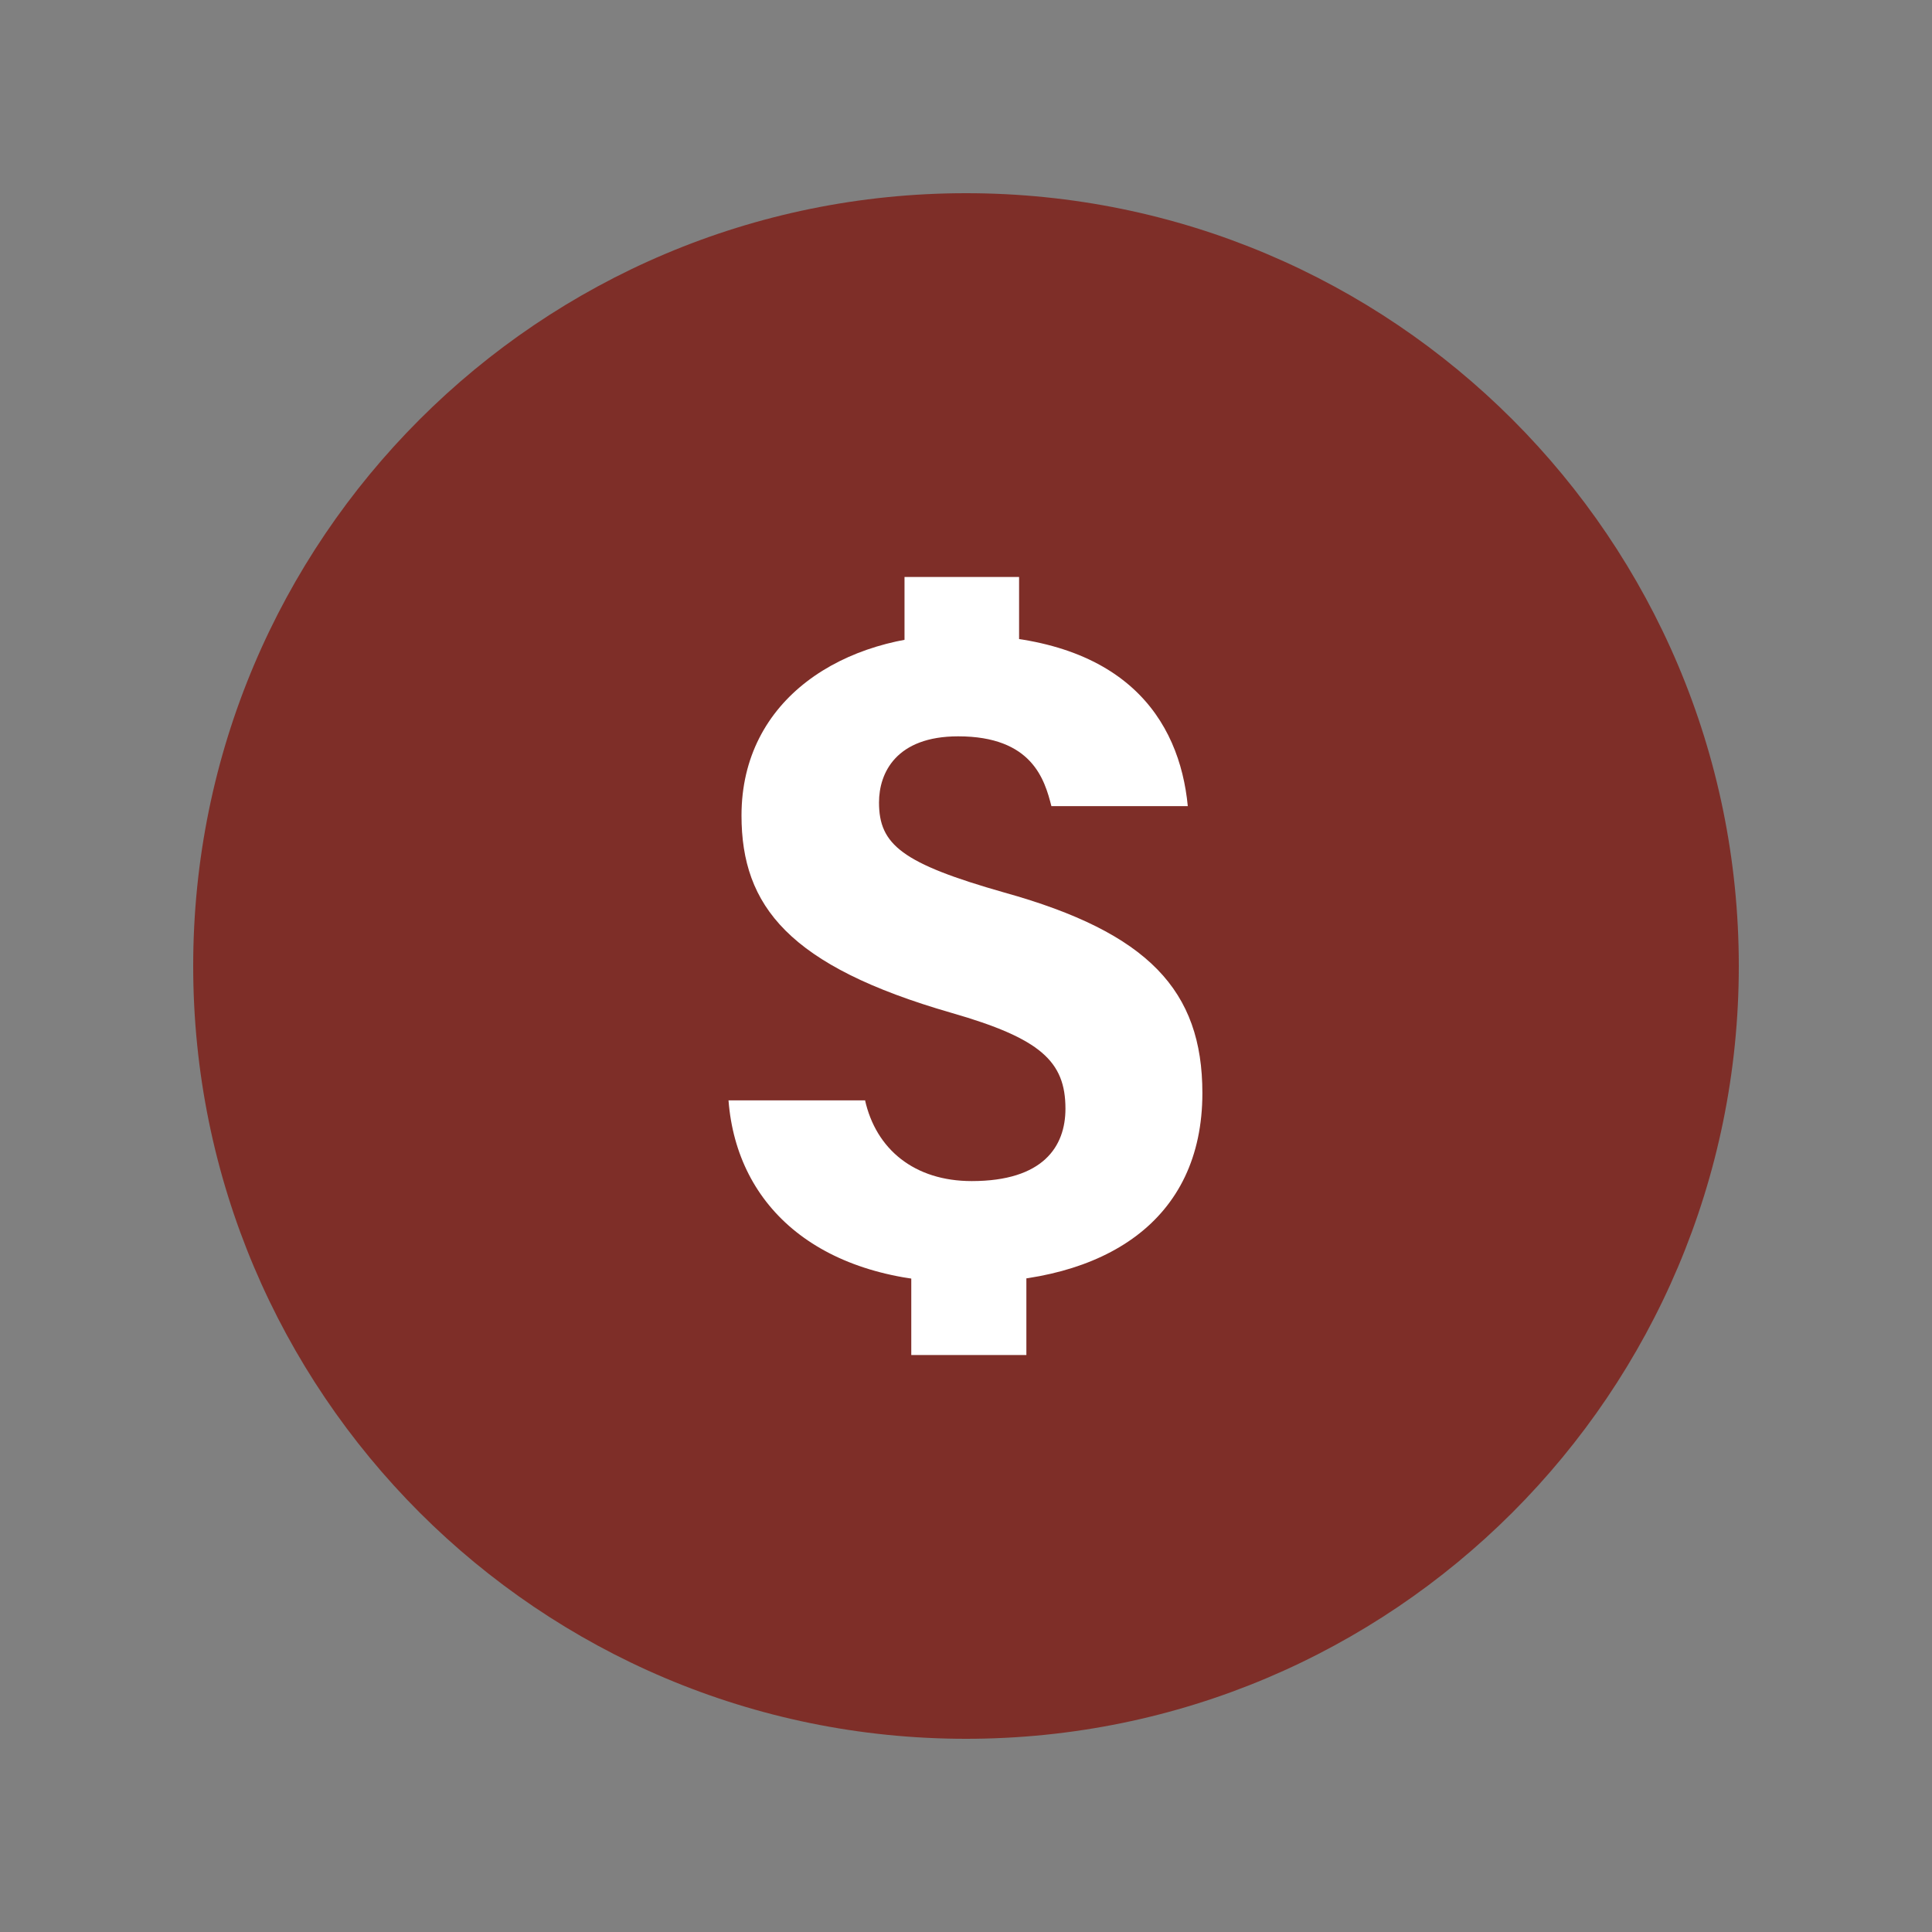
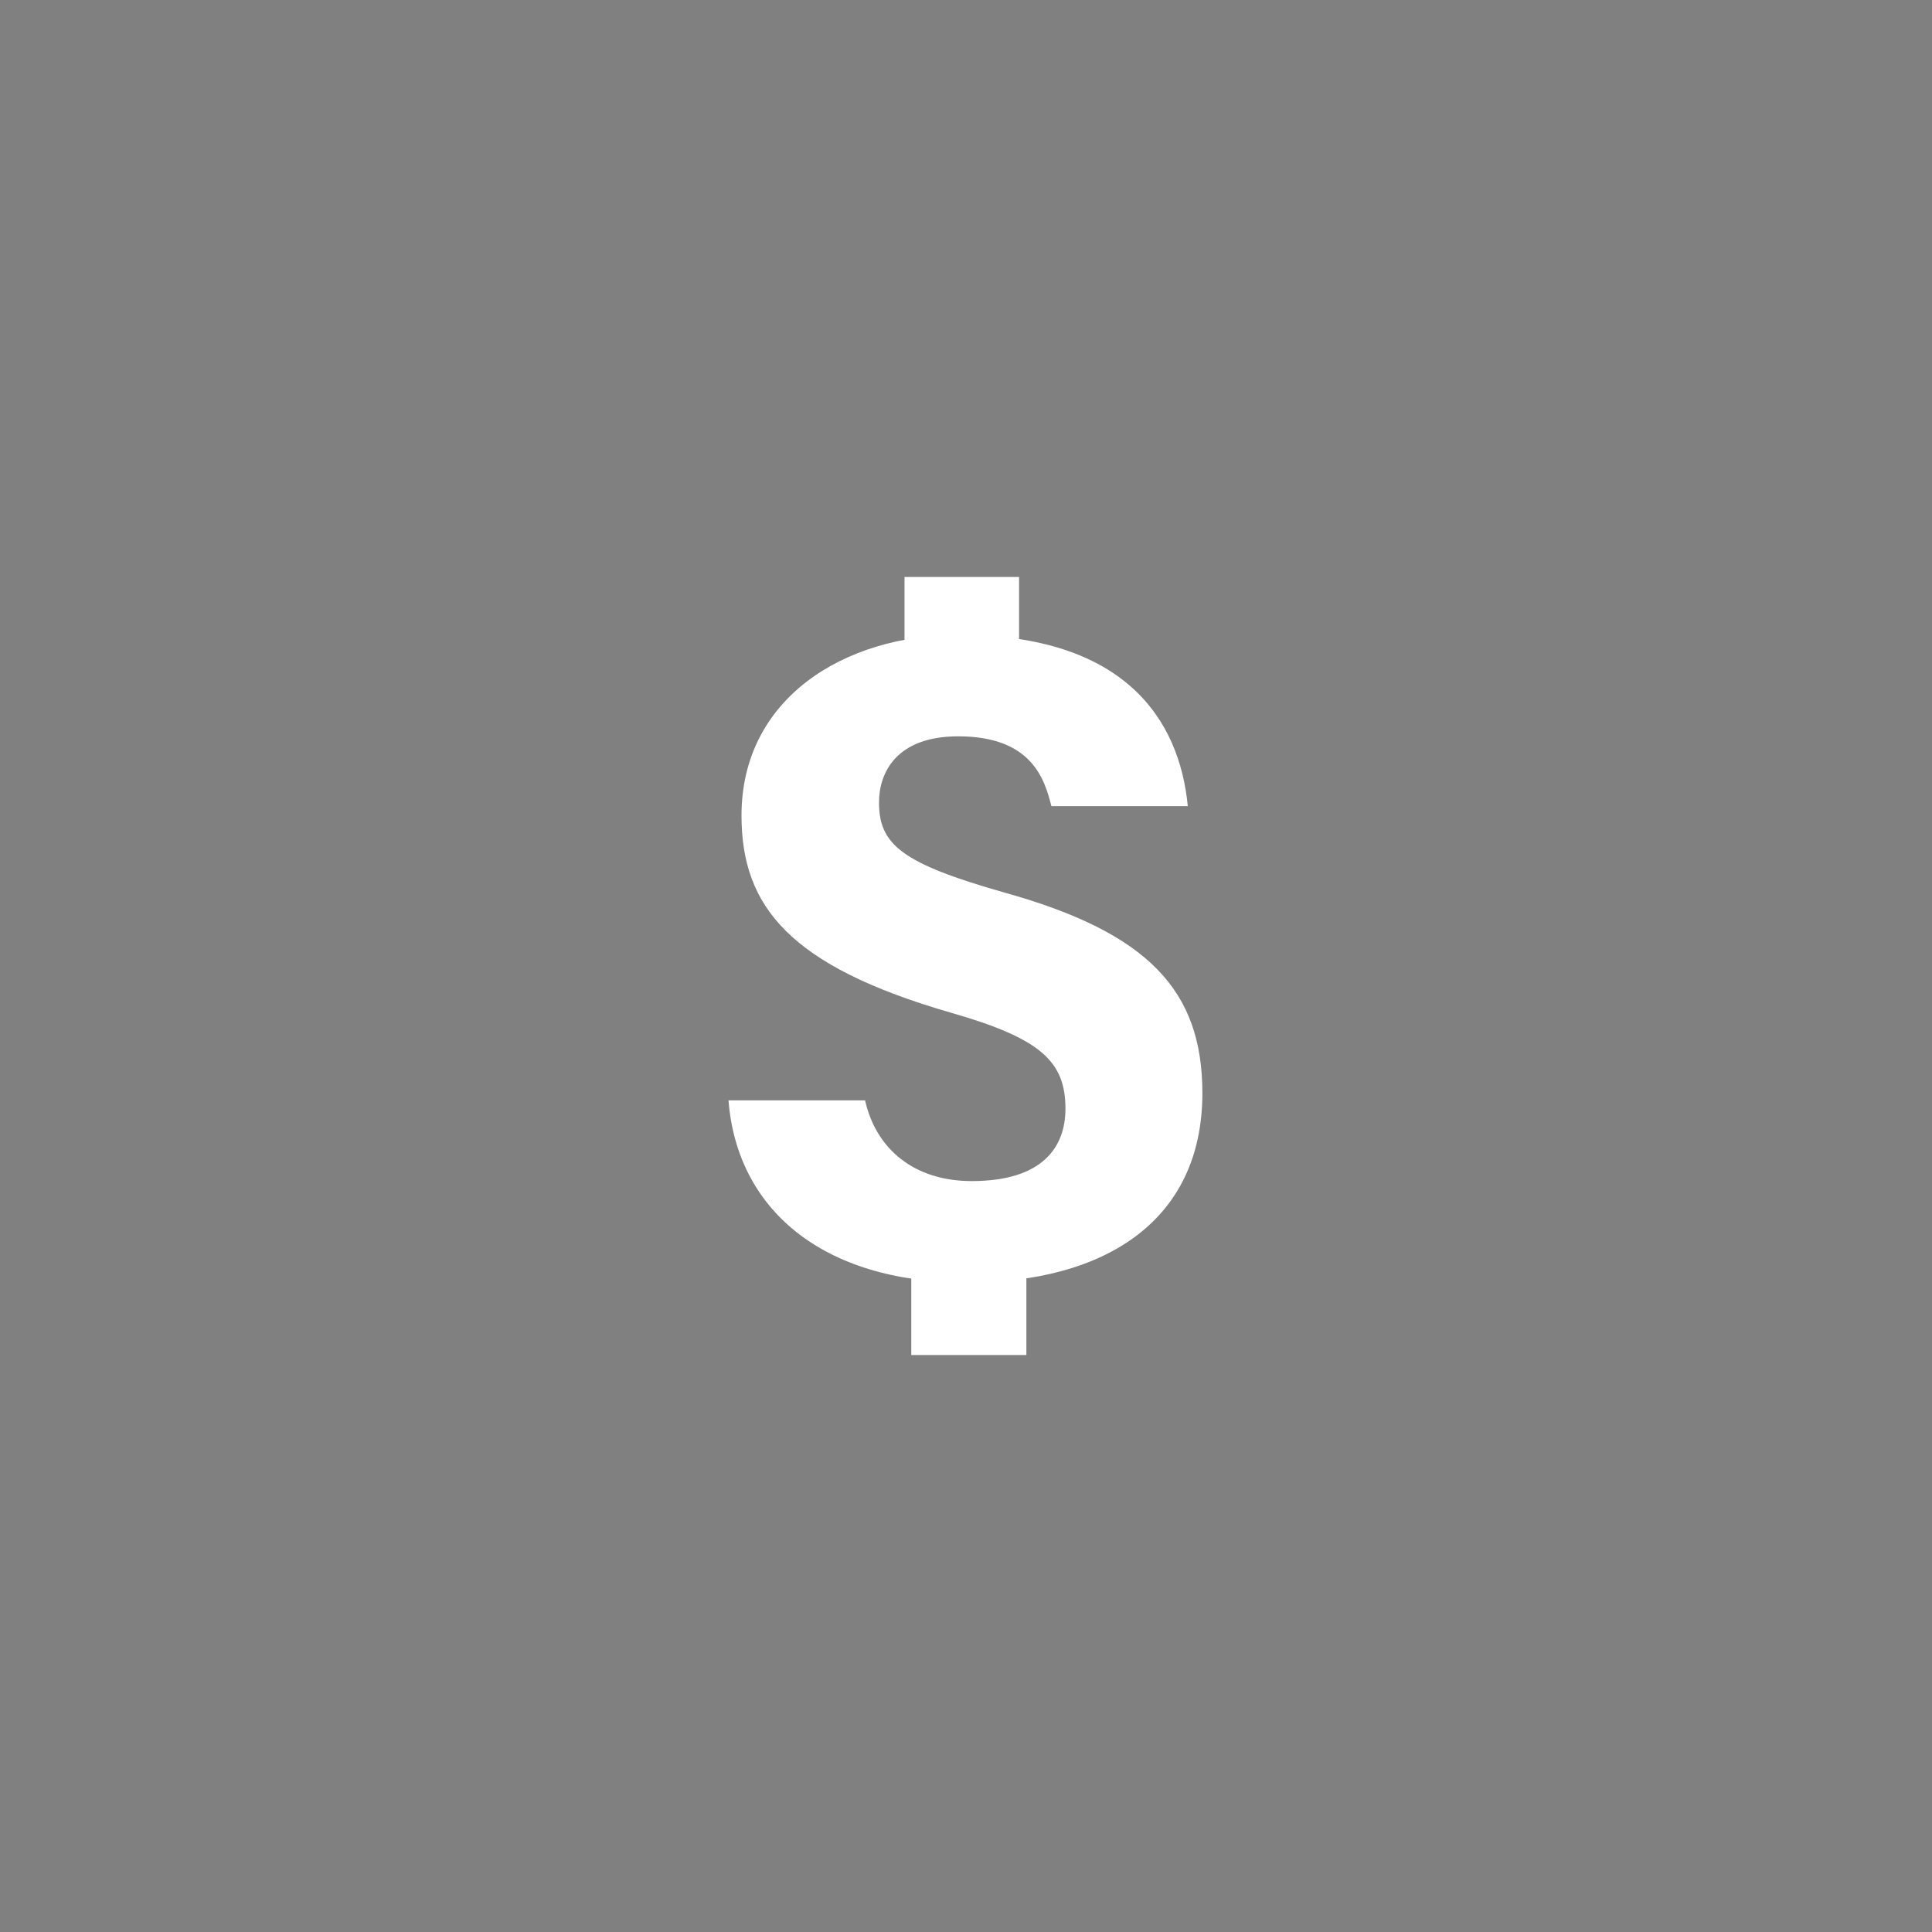
<svg xmlns="http://www.w3.org/2000/svg" width="40" height="40" viewBox="0 0 40 40" fill="none">
  <rect x="0" y="0" width="40" height="40" fill="#808080" stroke="none" />
-   <path d="M20 36C28.837 36 36 28.837 36 20C36 11.163 28.837 4 20 4C11.163 4 4 11.163 4 20C4 28.837 11.163 36 20 36Z" fill="#7E2E28" />
  <path d="M17.908 22.771C18.134 23.795 18.932 24.453 20.118 24.453C21.595 24.453 22.059 23.741 22.059 22.954C22.059 21.973 21.541 21.499 19.698 20.97C16.334 20 15.352 18.76 15.352 16.884C15.352 14.469 17.466 13.143 19.859 13.143C23.288 13.143 24.42 14.9 24.592 16.69H21.768C21.628 16.14 21.369 15.245 19.838 15.245C18.555 15.245 18.199 16 18.199 16.614C18.199 17.488 18.673 17.876 20.797 18.48C23.773 19.31 24.894 20.507 24.894 22.631C24.894 25.283 22.867 26.555 20.021 26.555C17.002 26.555 15.255 25.013 15.083 22.782H17.908V22.771ZM18.727 13.984V11.946H21.099V13.984H18.727ZM18.867 28.054V25.164H21.25V28.054H18.867Z" fill="white" />
</svg>